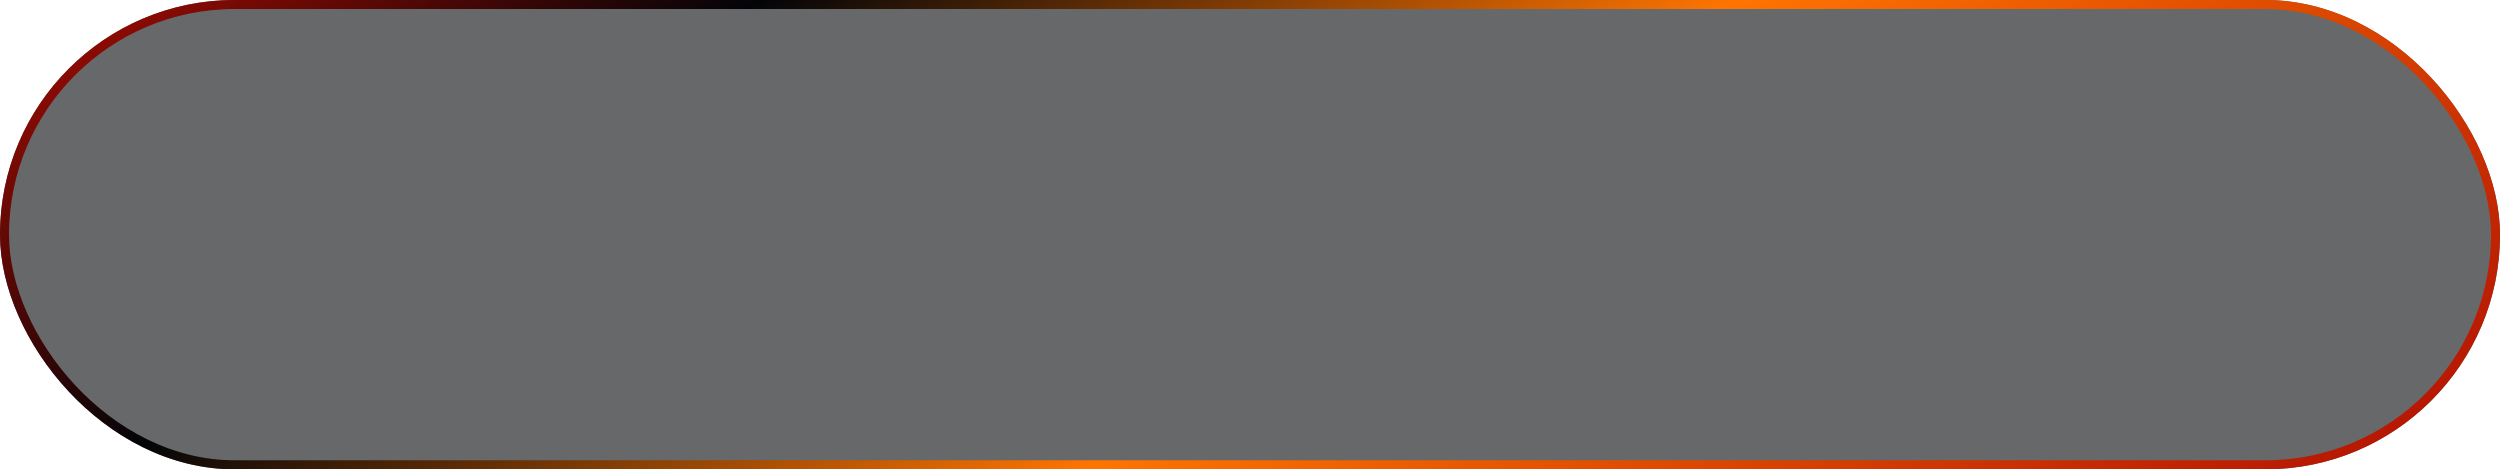
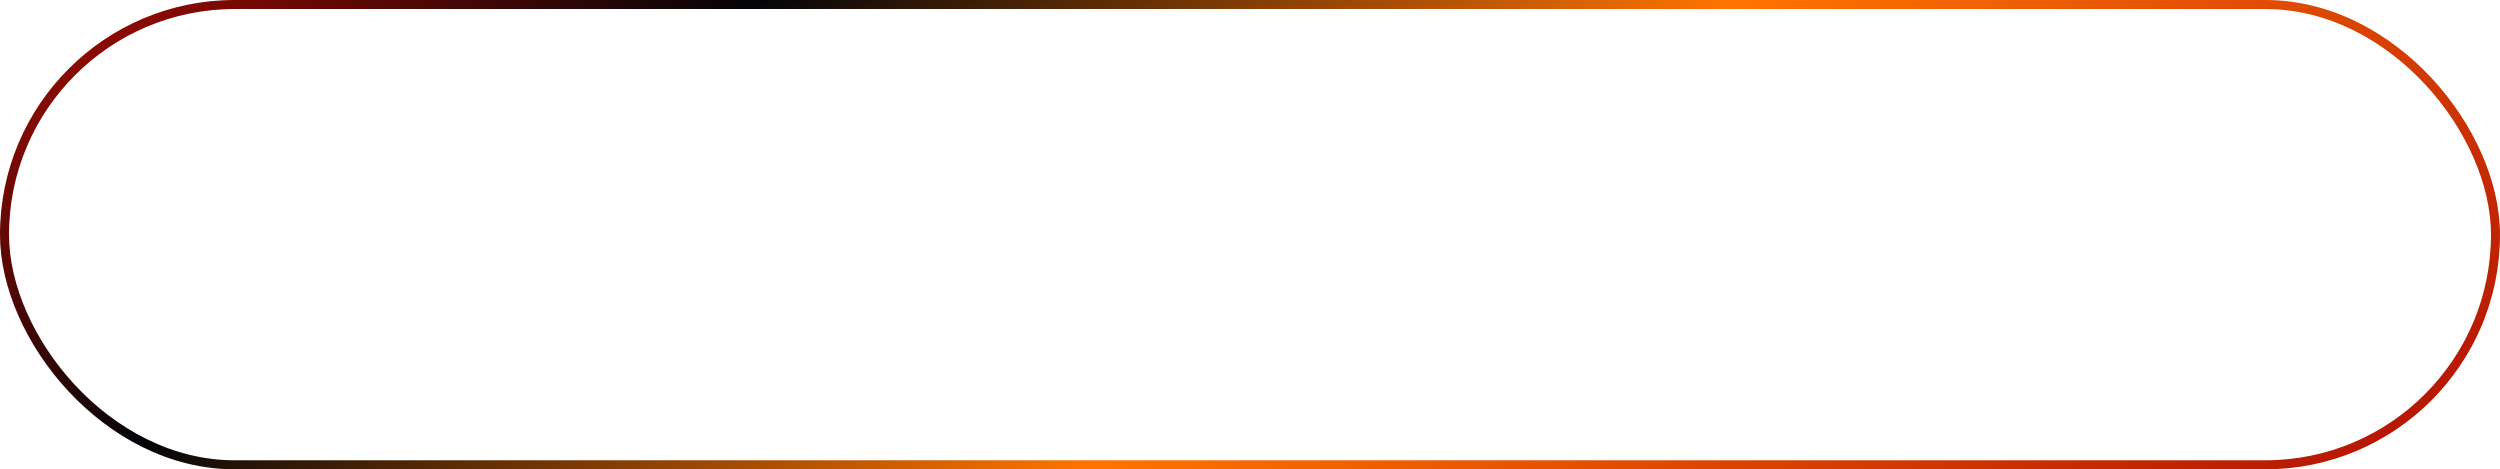
<svg xmlns="http://www.w3.org/2000/svg" width="277" height="52" viewBox="0 0 277 52" fill="none">
  <g filter="url(#filter0_b_998_44)">
-     <rect width="277" height="52" rx="26" fill="#030408" fill-opacity="0.6" />
    <rect x="0.5" y="0.5" width="276" height="51" rx="25.5" stroke="url(#paint0_linear_998_44)" />
  </g>
  <defs>
    <filter id="filter0_b_998_44" x="-4" y="-4" width="285" height="60" filterUnits="userSpaceOnUse" color-interpolation-filters="sRGB">
      <feFlood flood-opacity="0" result="BackgroundImageFix" />
      <feGaussianBlur in="BackgroundImageFix" stdDeviation="2" />
      <feComposite in2="SourceAlpha" operator="in" result="effect1_backgroundBlur_998_44" />
      <feBlend mode="normal" in="SourceGraphic" in2="effect1_backgroundBlur_998_44" result="shape" />
    </filter>
    <linearGradient id="paint0_linear_998_44" x1="-6.815" y1="5.23" x2="112.533" y2="170.656" gradientUnits="userSpaceOnUse">
      <stop stop-color="#AD0C02" />
      <stop offset="0.24" stop-color="#030408" />
      <stop offset="0.55" stop-color="#FF7401" />
      <stop offset="1" stop-color="#AD0C02" />
    </linearGradient>
  </defs>
</svg>